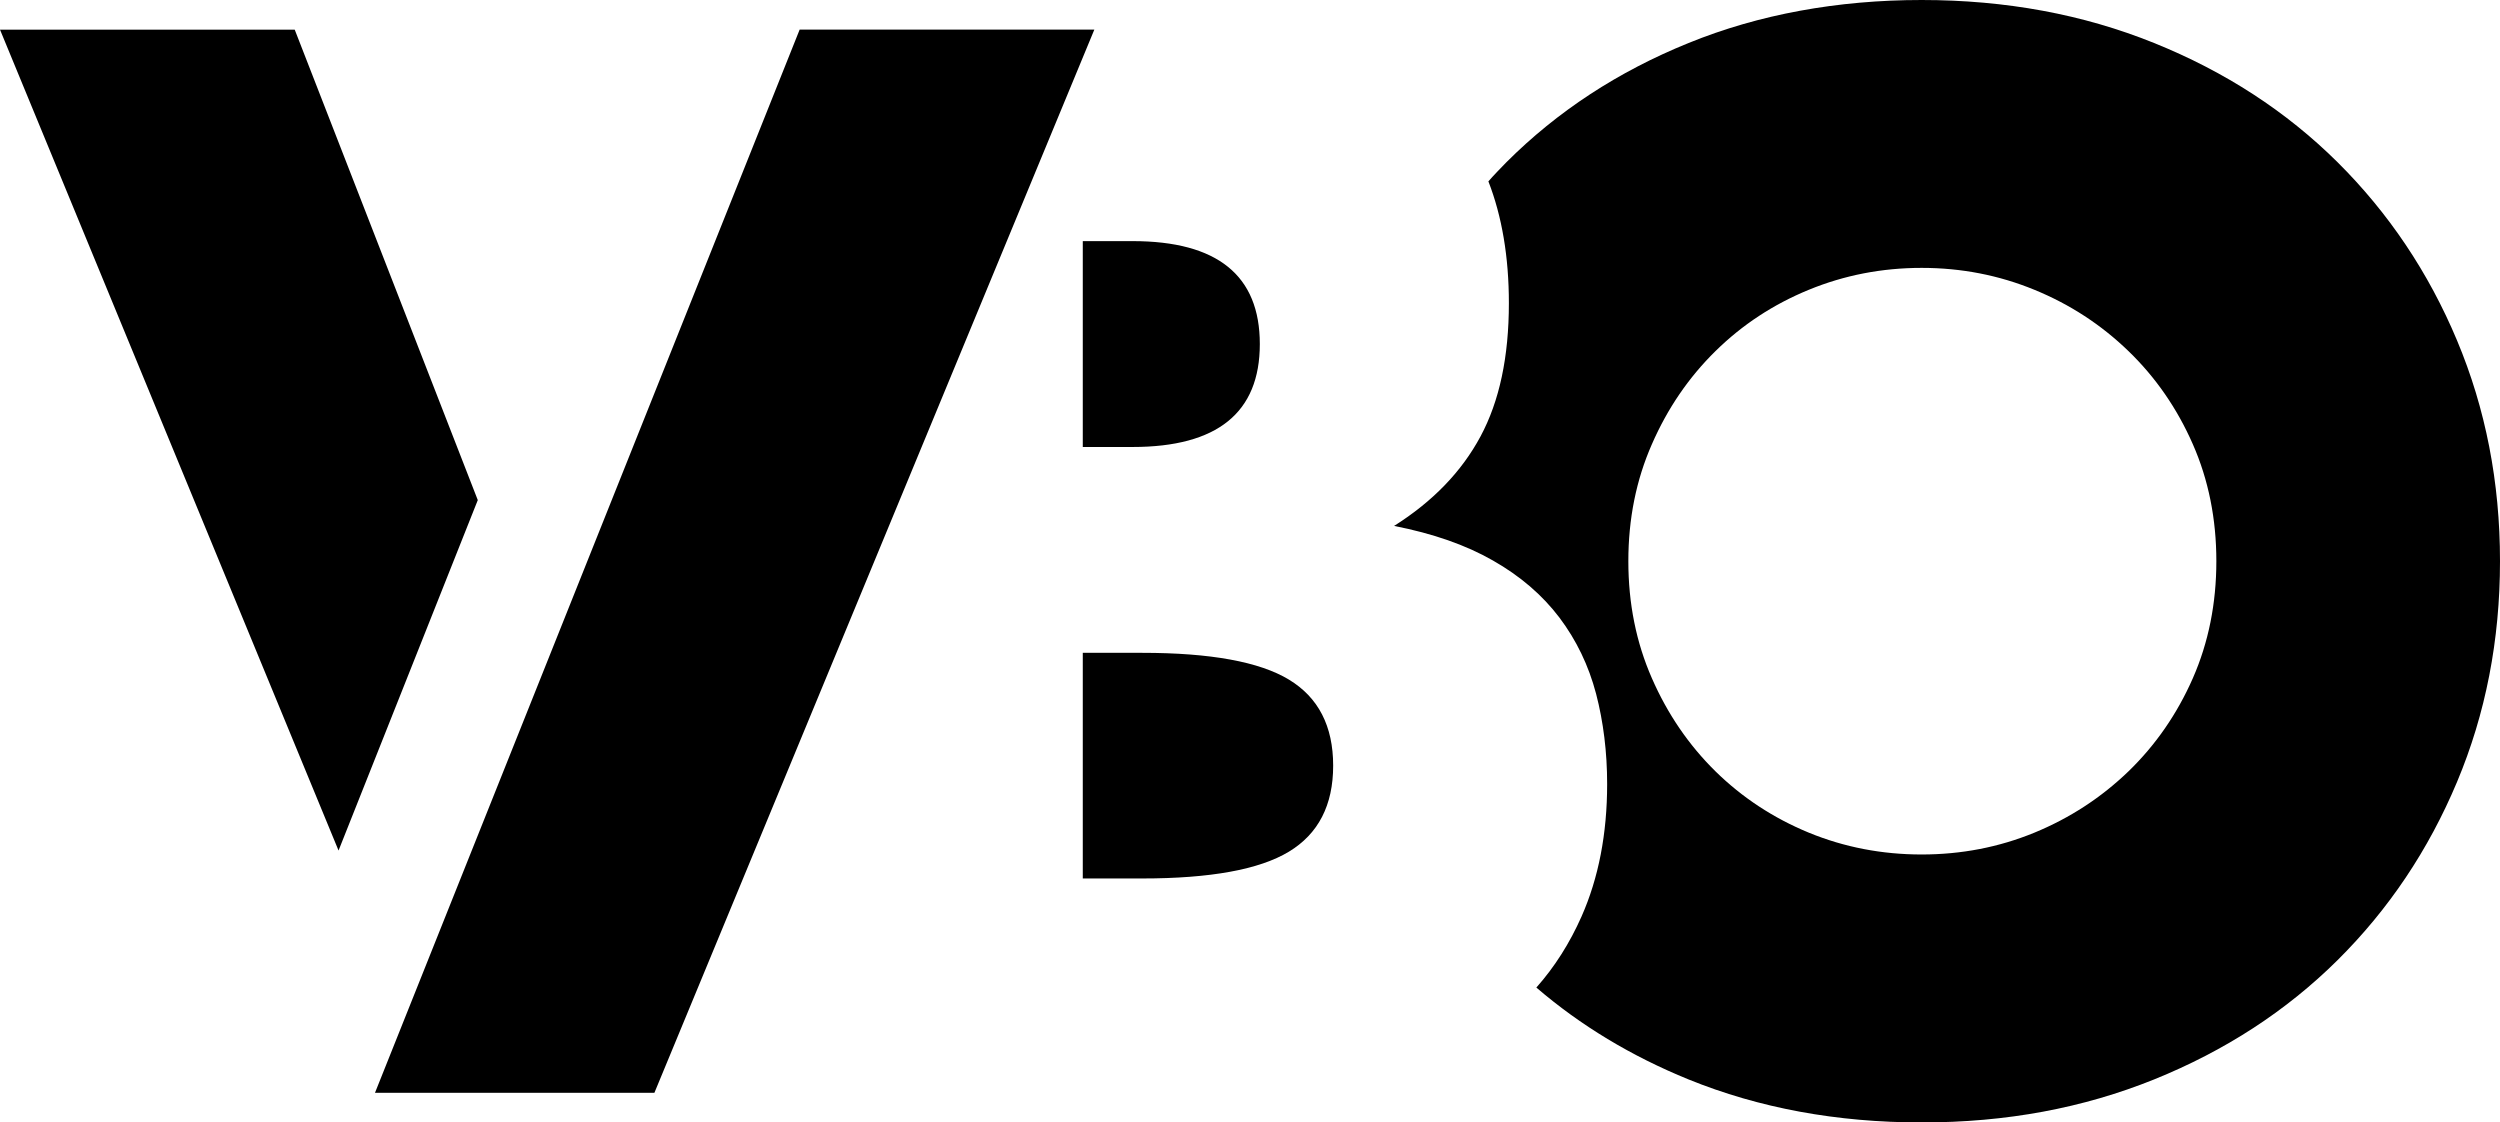
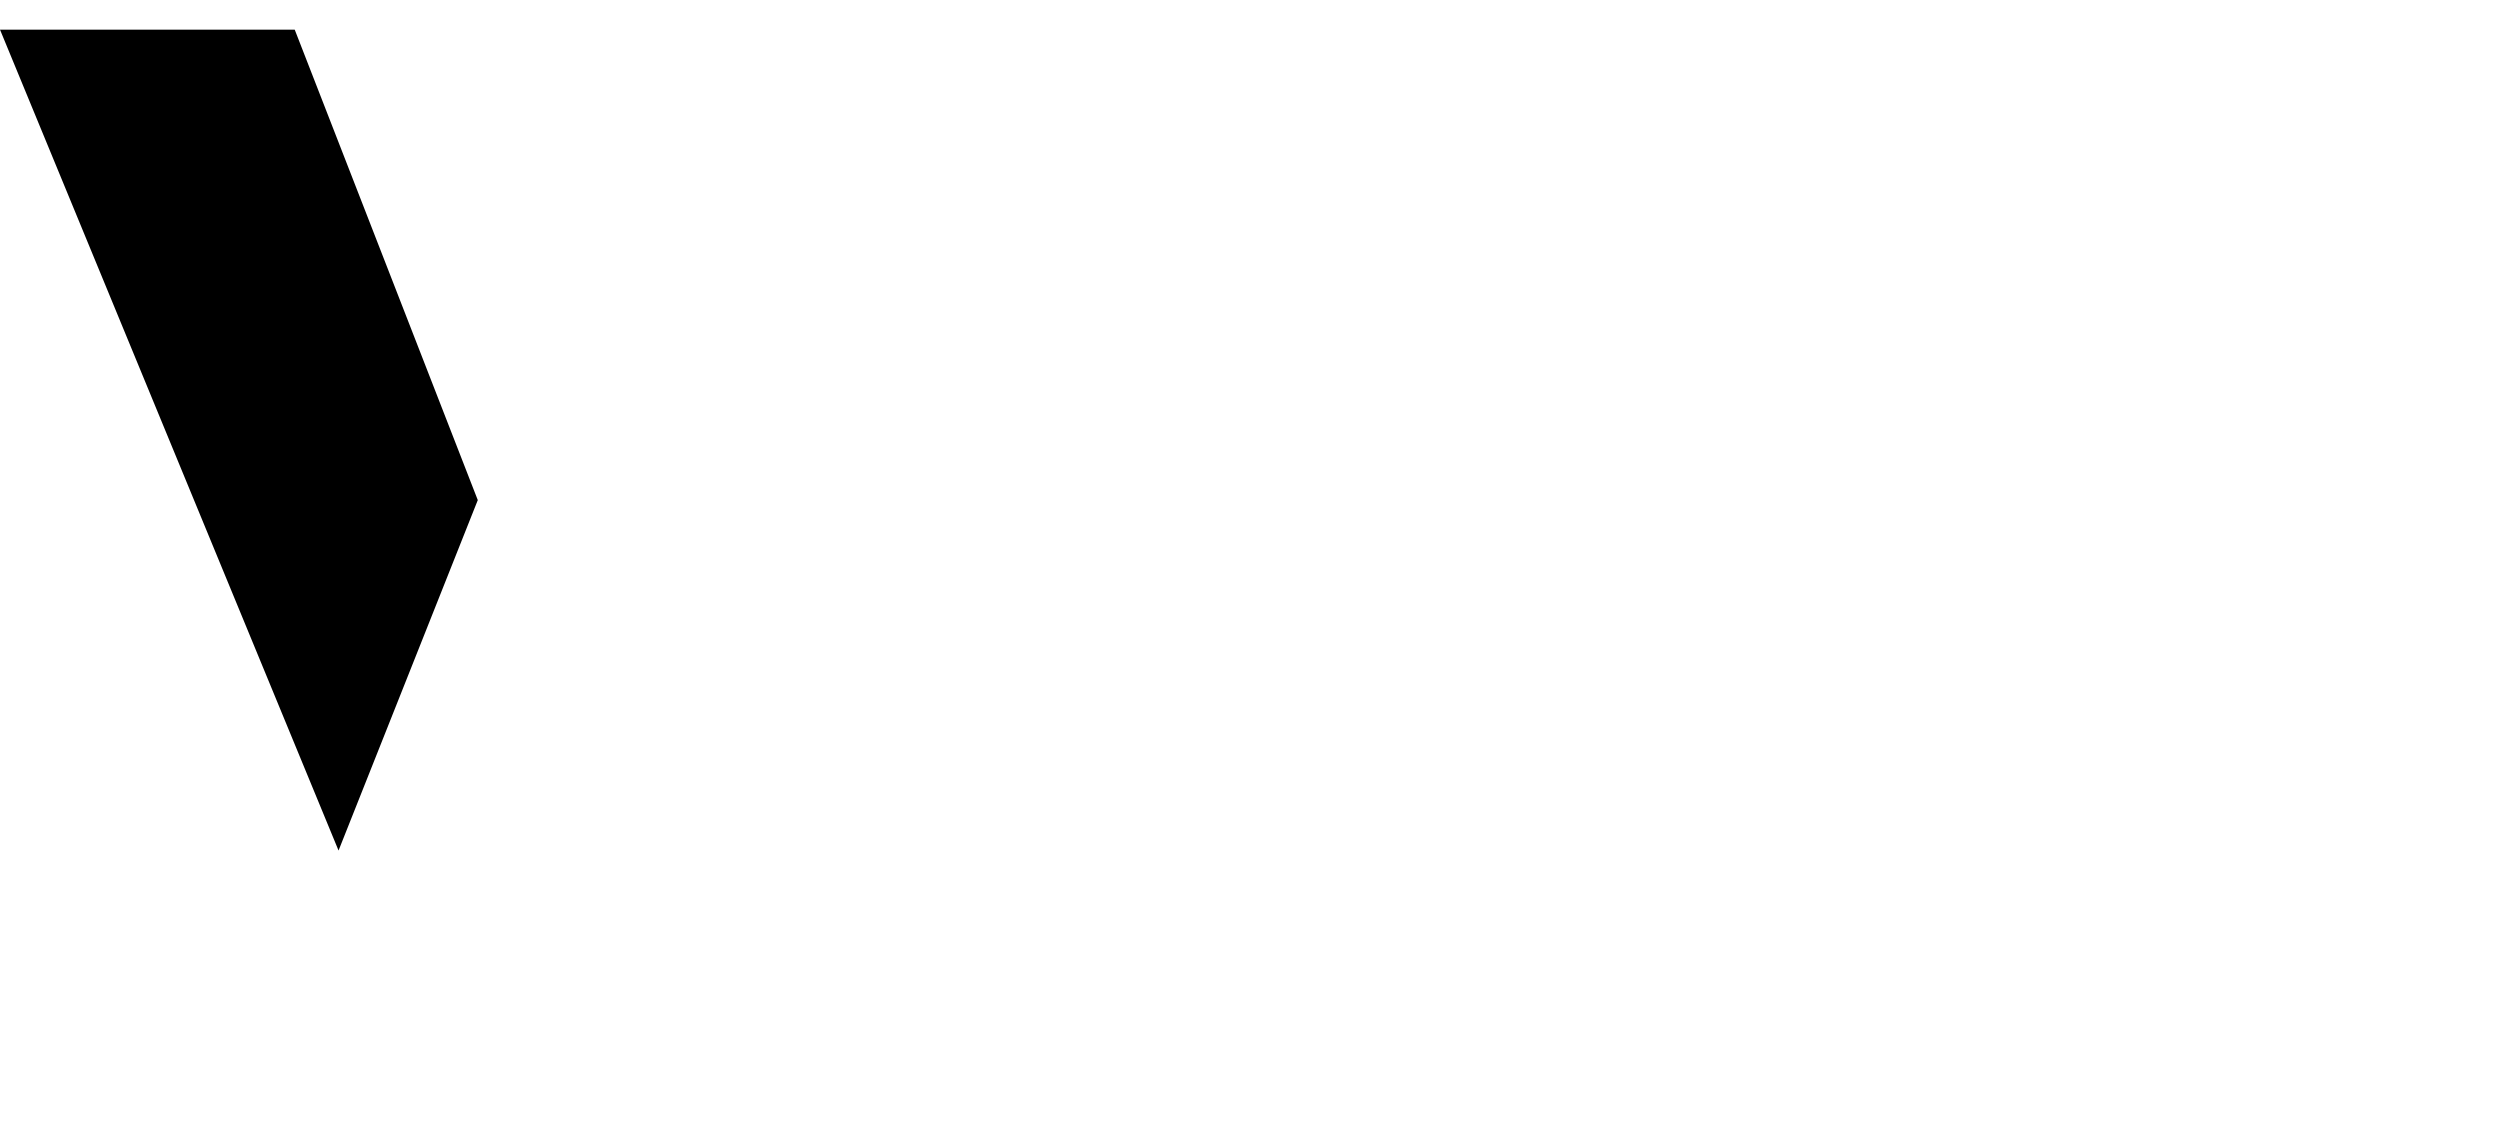
<svg xmlns="http://www.w3.org/2000/svg" width="98" height="44" viewBox="0 0 98 44" fill="none">
  <path d="M18.729 19.604L13.271 33.341L3.05176e-05 1.162H11.553L18.729 19.604Z" fill="black" />
-   <path d="M52.26 30.015C52.26 31.562 51.68 32.687 50.525 33.386C49.366 34.086 47.45 34.436 44.776 34.436H42.445V25.591H44.776C47.453 25.591 49.369 25.941 50.525 26.64C51.68 27.339 52.26 28.464 52.26 30.012V30.015Z" fill="black" />
-   <path d="M49.385 13.487C49.385 16.176 47.721 17.522 44.397 17.522H42.445V9.452H44.397C47.725 9.452 49.385 10.798 49.385 13.487Z" fill="black" />
-   <path d="M96.317 13.348C95.197 10.676 93.633 8.347 91.627 6.354C89.62 4.365 87.224 2.808 84.441 1.686C81.657 0.561 78.618 0 75.329 0C72.04 0 68.955 0.561 66.191 1.686C63.424 2.808 61.048 4.365 59.057 6.354C58.814 6.605 58.568 6.852 58.345 7.11C58.876 8.475 59.148 10.069 59.148 11.883C59.148 13.985 58.779 15.723 58.037 17.106C57.296 18.488 56.166 19.659 54.648 20.616C56.166 20.913 57.458 21.362 58.523 21.972C59.591 22.579 60.459 23.325 61.129 24.209C61.795 25.093 62.275 26.089 62.566 27.194C62.854 28.3 63 29.487 63 30.734C63 32.687 62.663 34.419 61.996 35.927C61.533 36.97 60.947 37.9 60.225 38.712C61.961 40.203 63.948 41.4 66.191 42.314C68.955 43.436 72.001 44 75.329 44C78.656 44 81.657 43.436 84.441 42.314C87.224 41.189 89.62 39.632 91.627 37.643C93.633 35.653 95.197 33.321 96.317 30.649C97.437 27.98 98 25.093 98 21.998C98 18.904 97.437 16.02 96.317 13.348ZM85.959 26.587C85.344 27.986 84.502 29.204 83.437 30.236C82.369 31.265 81.142 32.067 79.747 32.641C78.355 33.212 76.883 33.496 75.329 33.496C73.775 33.496 72.299 33.212 70.907 32.641C69.515 32.067 68.295 31.265 67.246 30.236C66.198 29.204 65.366 27.986 64.754 26.587C64.139 25.185 63.831 23.658 63.831 21.998C63.831 20.339 64.139 18.811 64.754 17.413C65.366 16.011 66.198 14.793 67.246 13.764C68.295 12.731 69.515 11.93 70.907 11.359C72.299 10.788 73.772 10.501 75.329 10.501C76.886 10.501 78.355 10.788 79.747 11.359C81.142 11.93 82.369 12.731 83.437 13.764C84.502 14.793 85.344 16.011 85.959 17.413C86.574 18.811 86.881 20.342 86.881 21.998C86.881 23.654 86.574 25.185 85.959 26.587Z" fill="black" />
-   <path d="M42.898 1.161L25.652 42.839H14.699L31.346 1.161H42.898Z" fill="black" />
</svg>